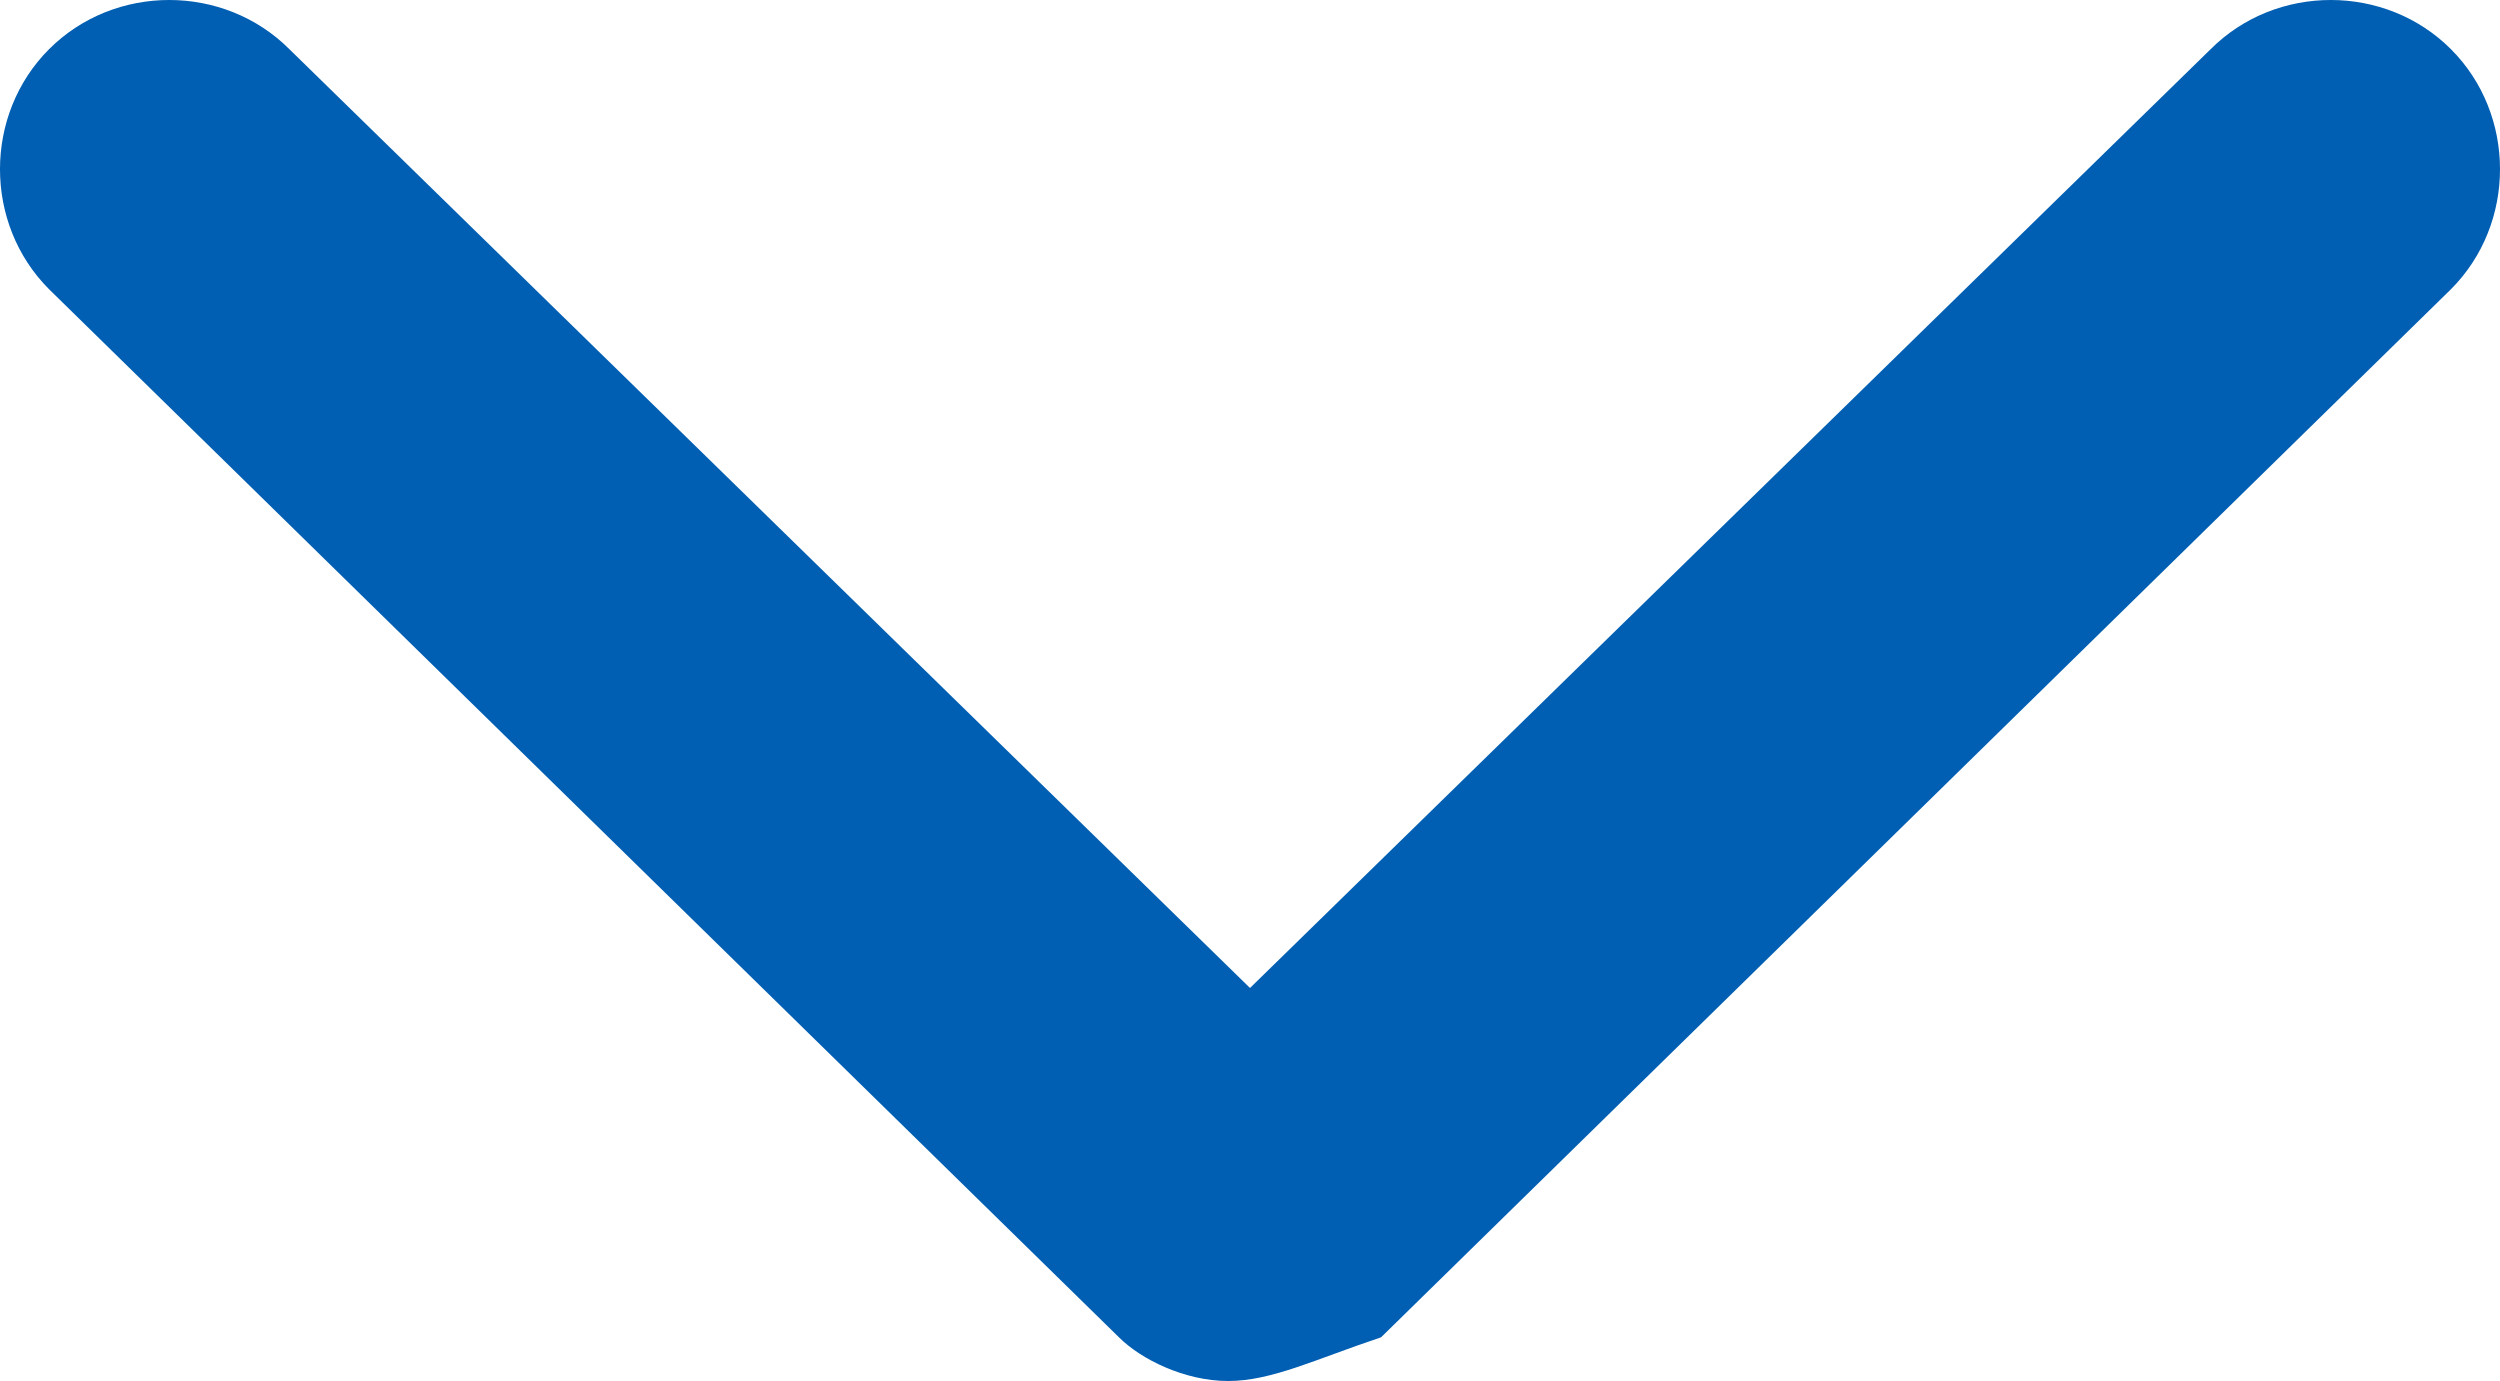
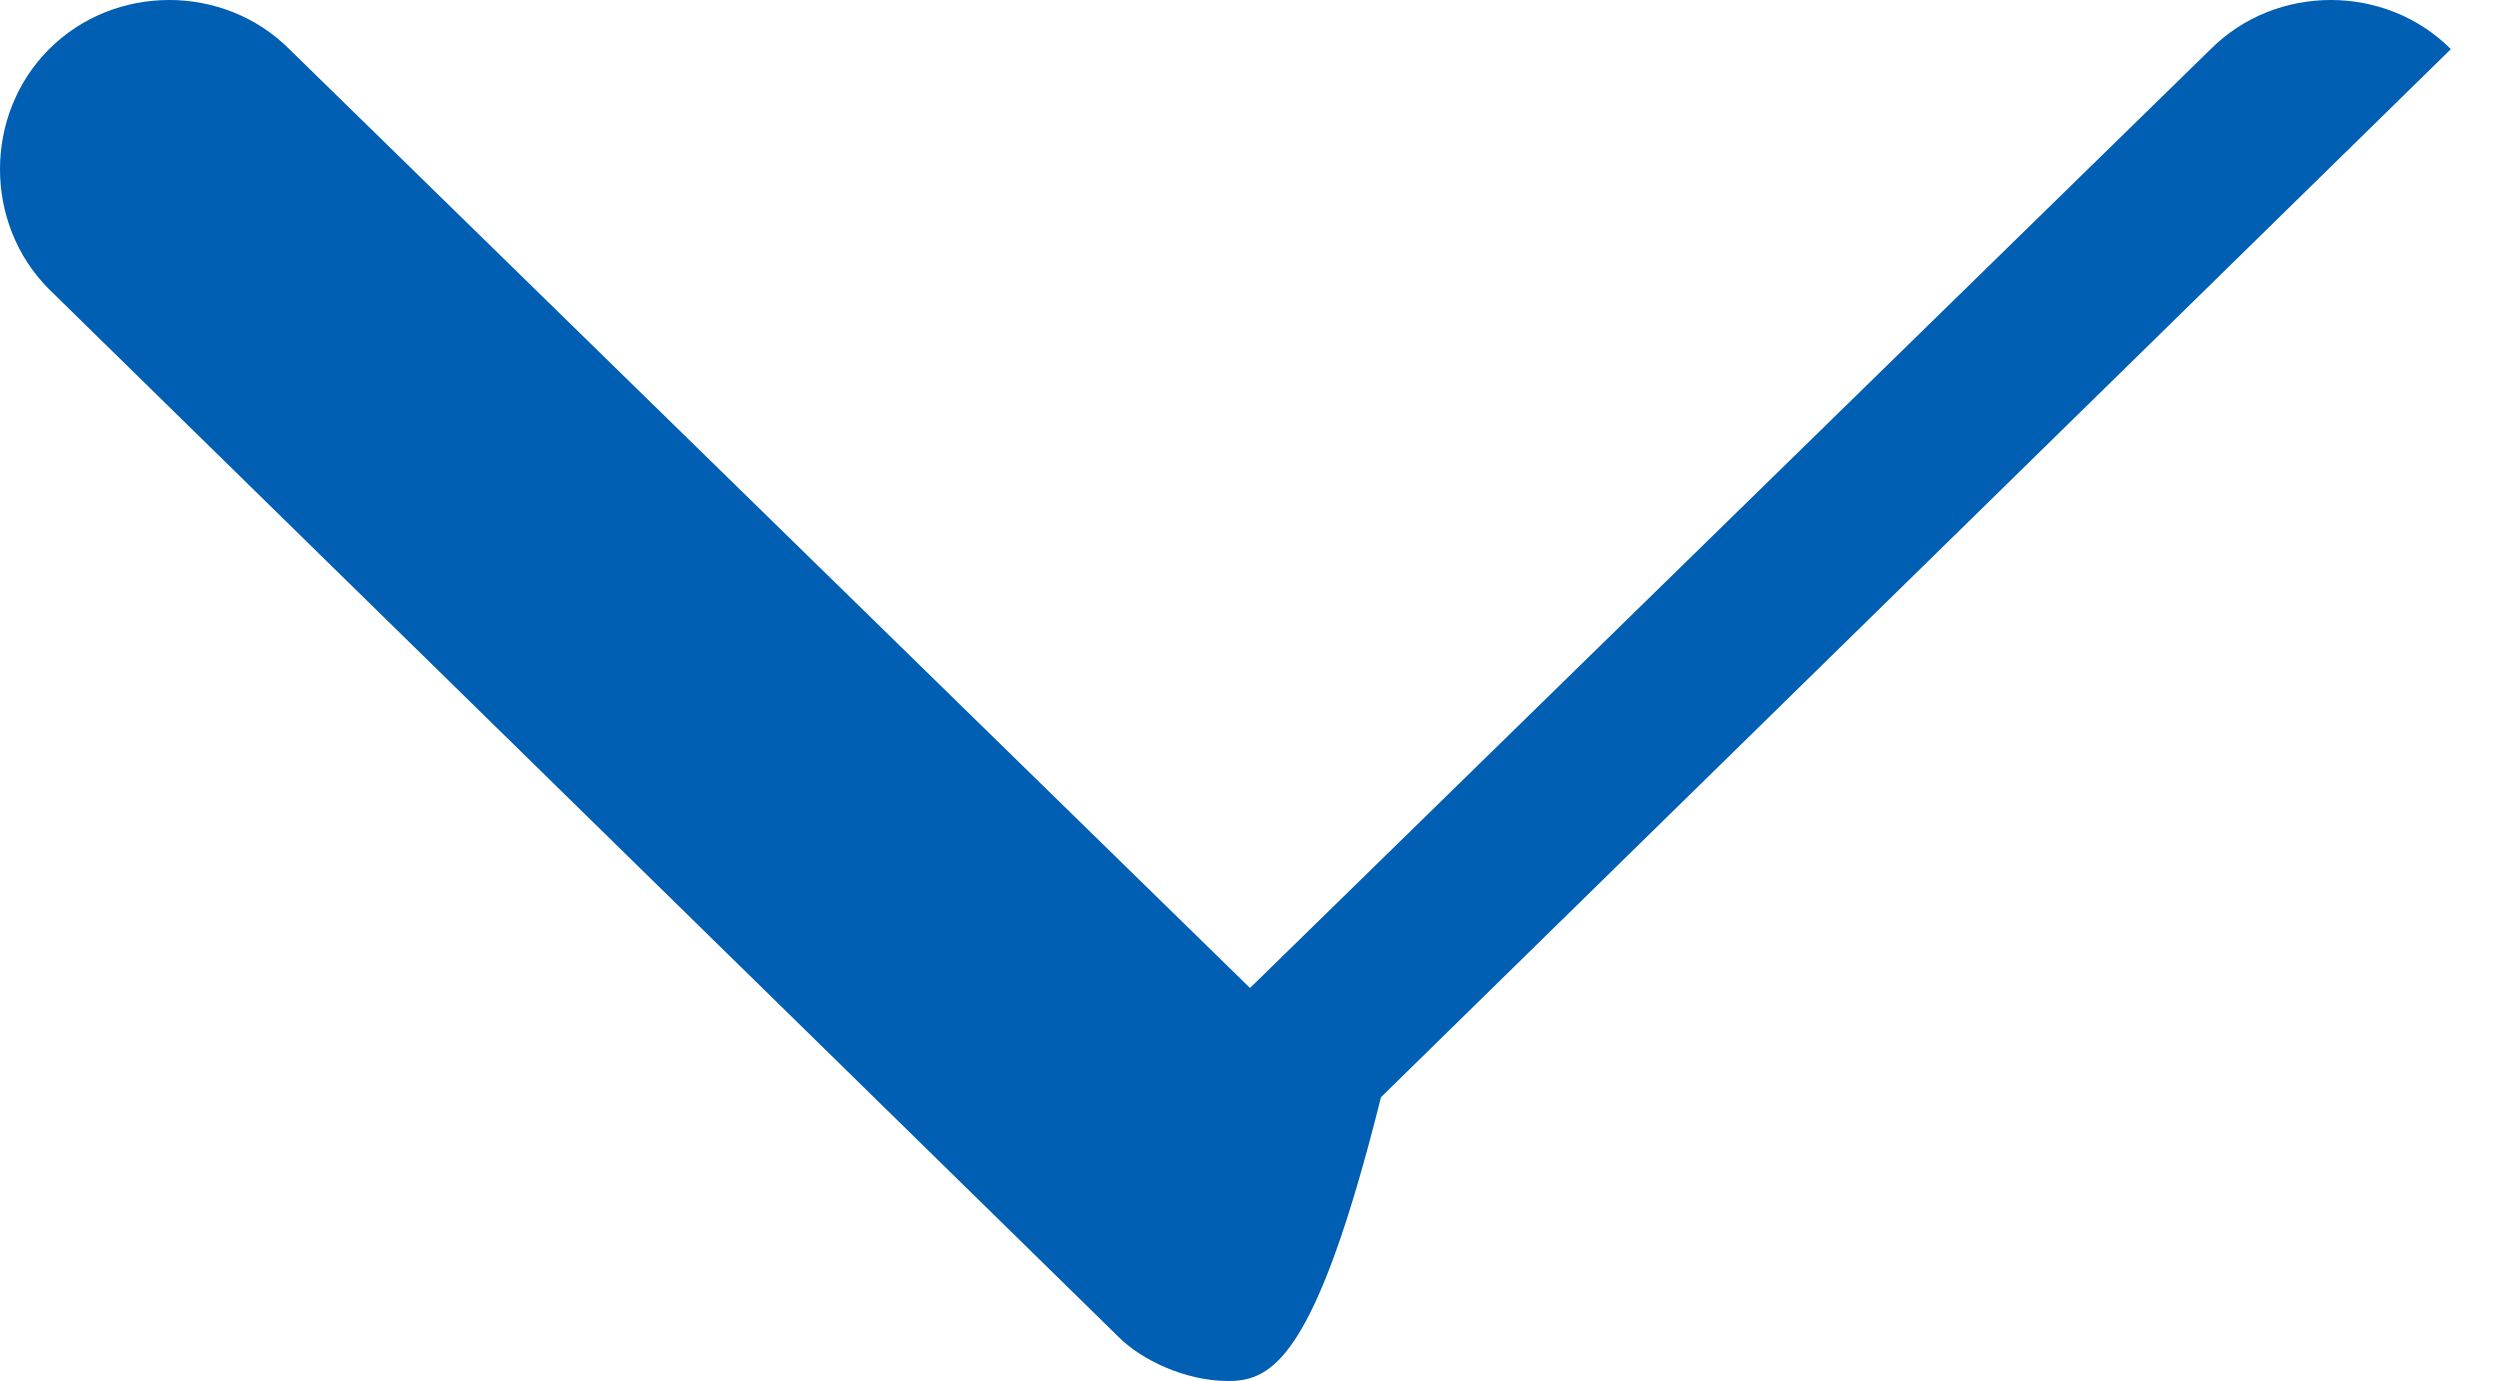
<svg xmlns="http://www.w3.org/2000/svg" version="1.1" class="icon-arrow icon-arrow-inherit" x="0px" y="0px" viewBox="14.375 16.875 11.45 6.325" style="enable-background:new 0 0 40 40;" xml:space="preserve">
  <style type="text/css">
    .icon-arrow-inherit-st0{fill:#005EB3;}
</style>
-   <path class="icon-arrow-inherit-st0" d="M20,23.2c-0.2,0-0.4-0.1-0.5-0.2l-4.9-4.8c-0.3-0.3-0.3-0.8,0-1.1c0.3-0.3,0.8-0.3,1.1,0l4.4,4.3l4.4-4.3     c0.3-0.3,0.8-0.3,1.1,0c0.3,0.3,0.3,0.8,0,1.1l-4.9,4.8C20.4,23.1,20.2,23.2,20,23.2z" />
+   <path class="icon-arrow-inherit-st0" d="M20,23.2c-0.2,0-0.4-0.1-0.5-0.2l-4.9-4.8c-0.3-0.3-0.3-0.8,0-1.1c0.3-0.3,0.8-0.3,1.1,0l4.4,4.3l4.4-4.3     c0.3-0.3,0.8-0.3,1.1,0l-4.9,4.8C20.4,23.1,20.2,23.2,20,23.2z" />
</svg>